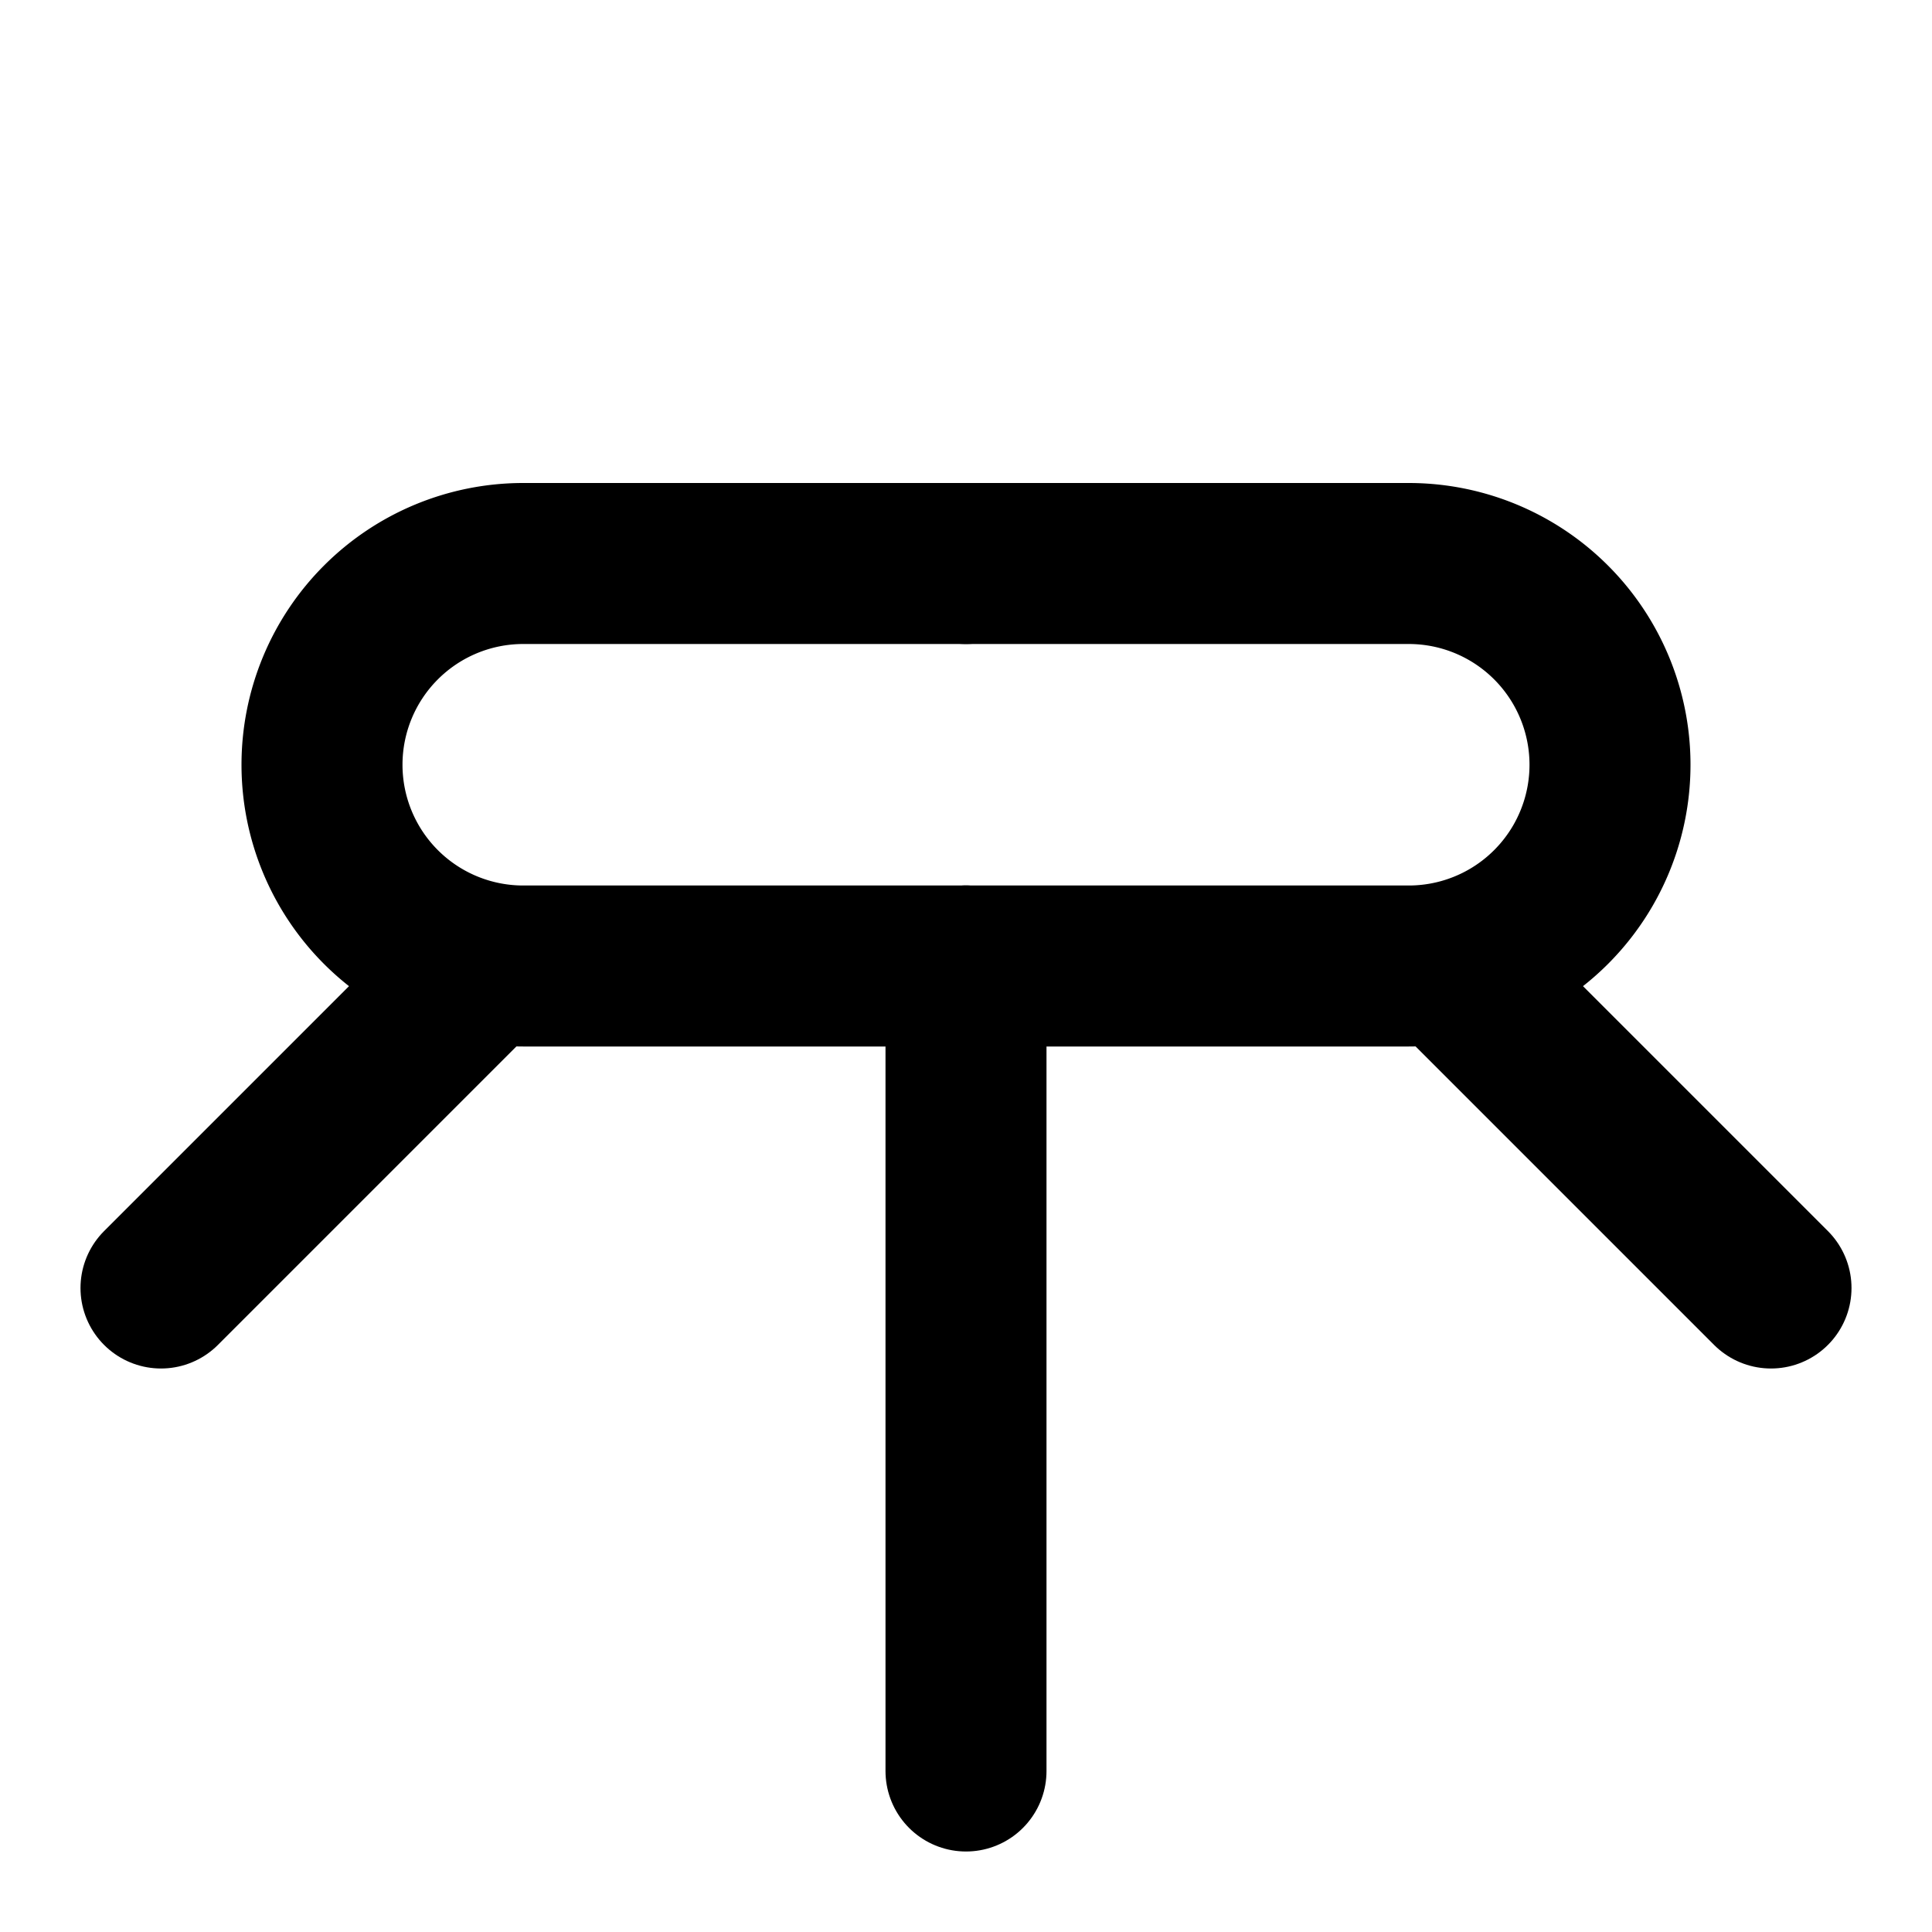
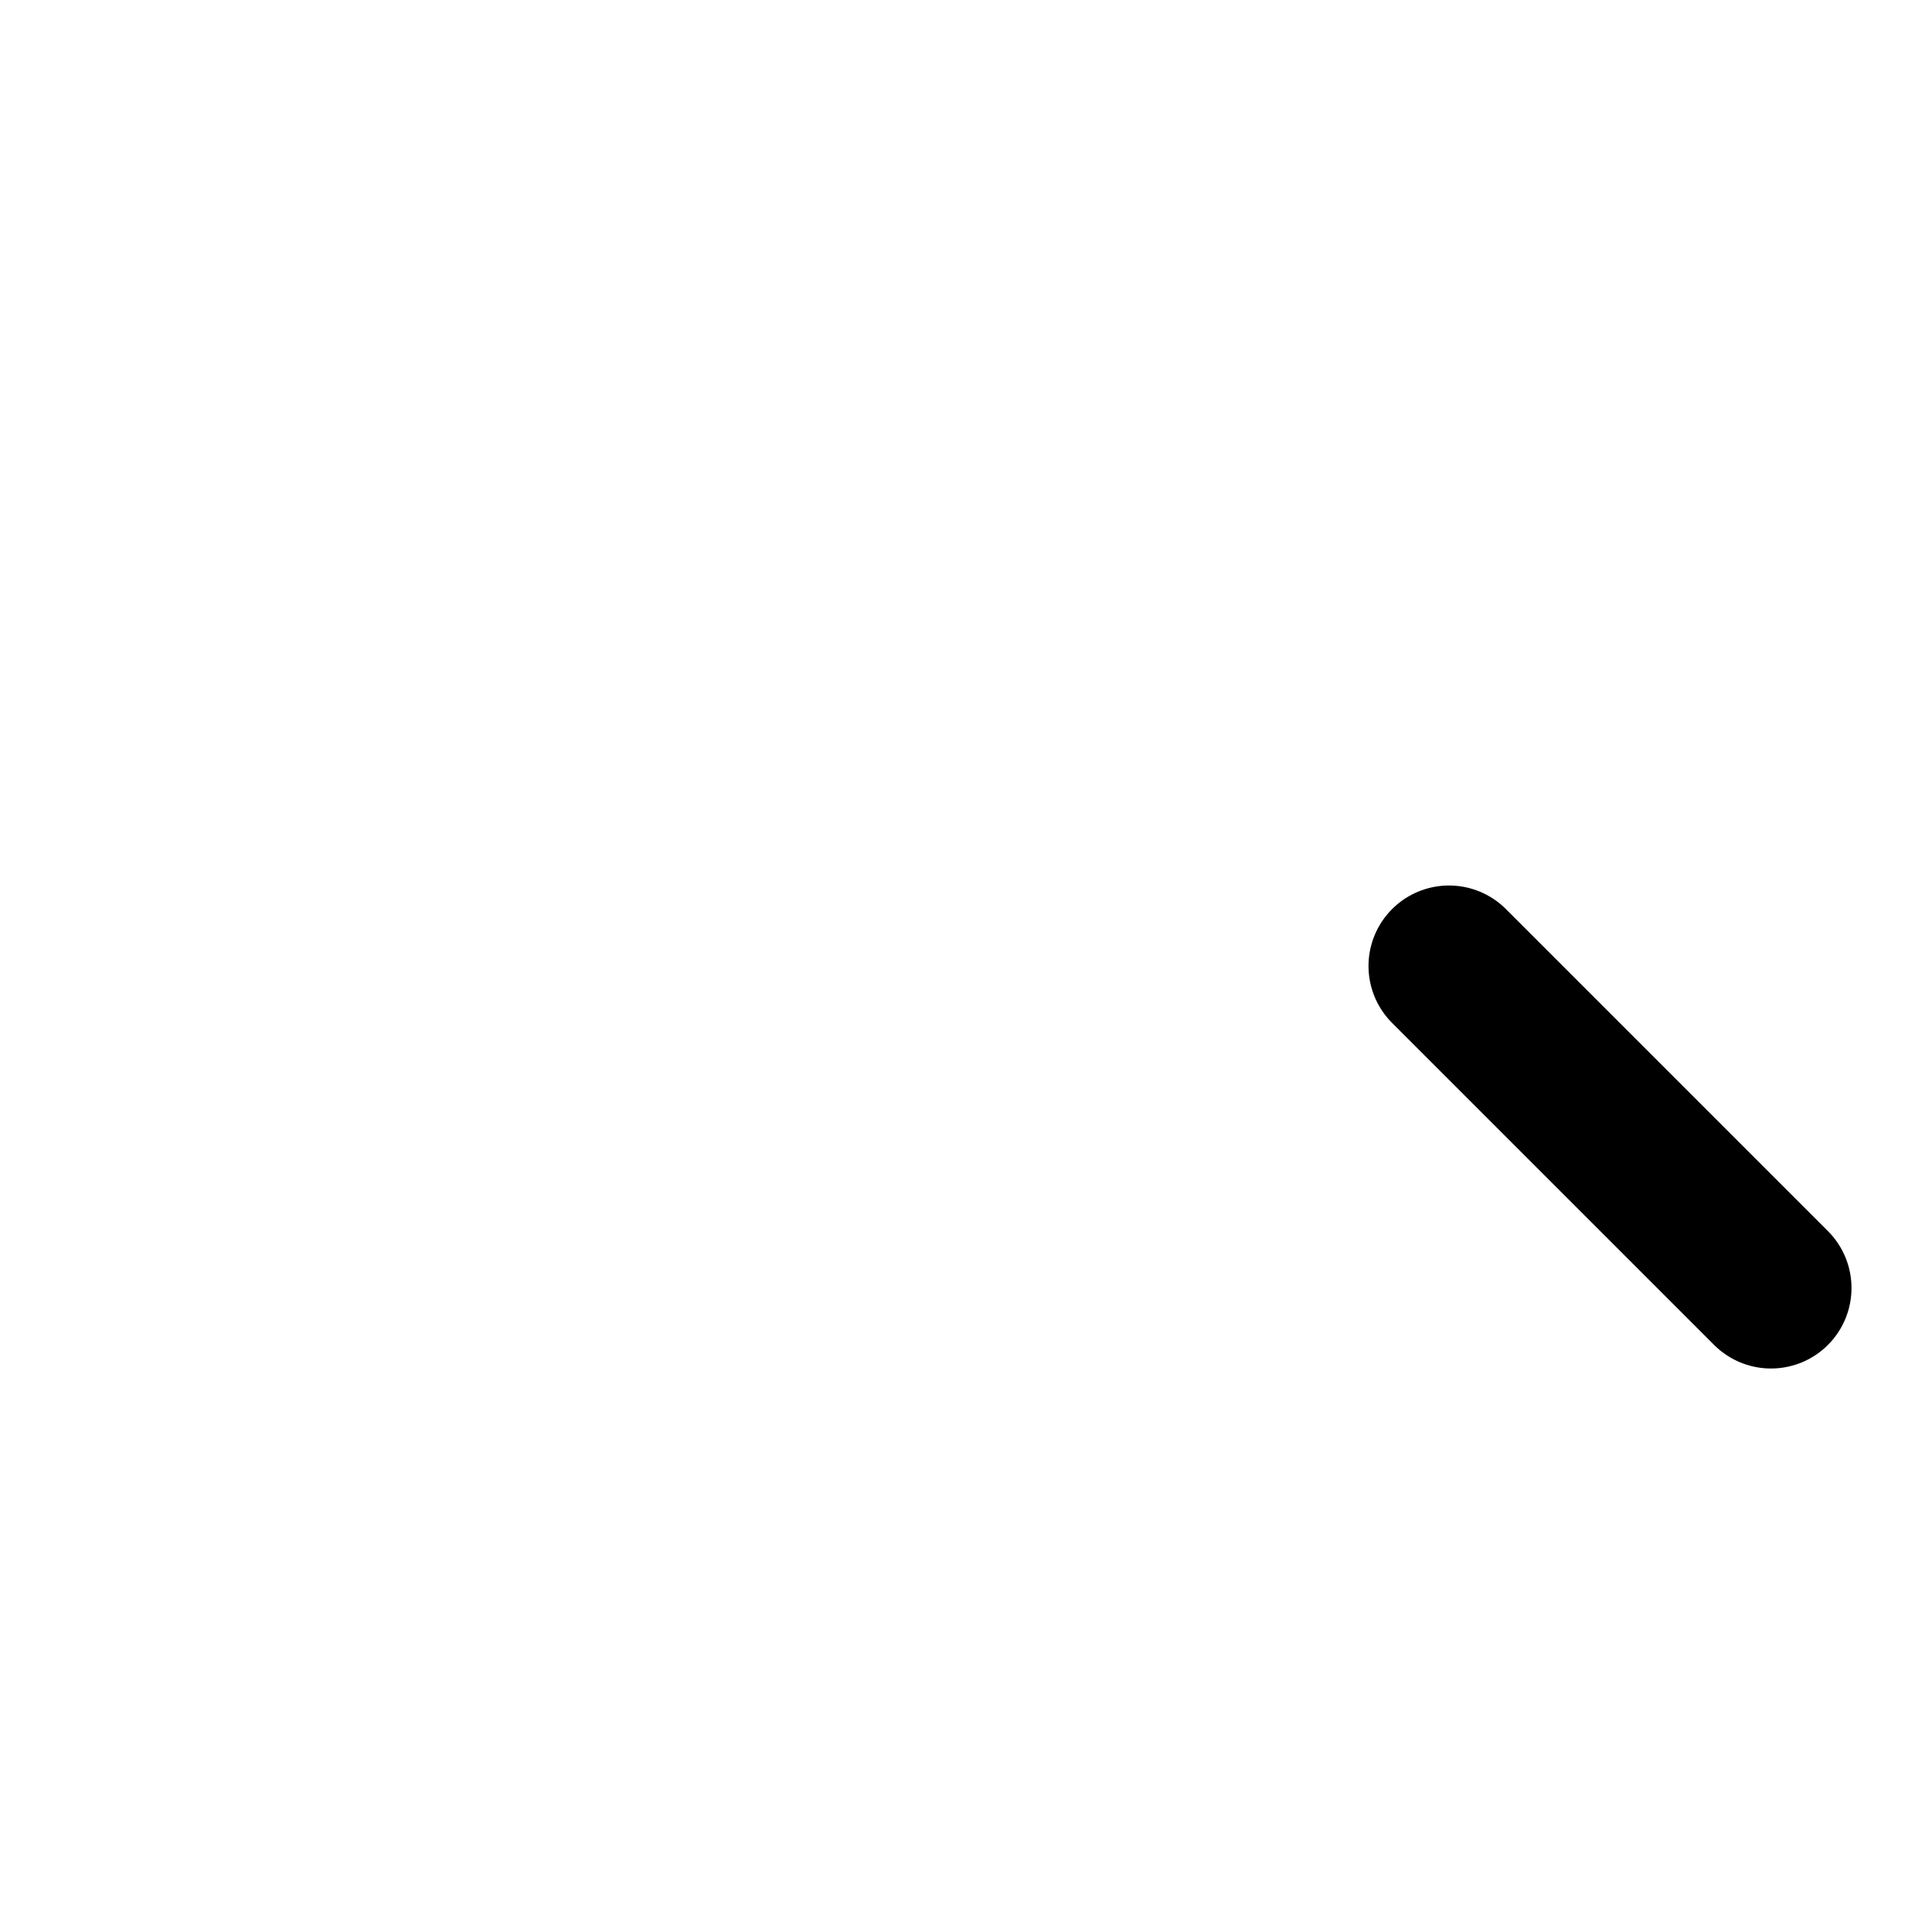
<svg xmlns="http://www.w3.org/2000/svg" viewBox="0 0 24 24" fill="none" stroke="currentColor" stroke-width="2" stroke-linecap="round" stroke-linejoin="round">
-   <path d="M12 22V12" />
-   <path d="M12 12H6.5A2.5 2.5 0 0 1 4 9.5A2.5 2.5 0 0 1 6.5 7H12" />
-   <path d="M12 12H17.5A2.5 2.5 0 0 0 20 9.5A2.5 2.5 0 0 0 17.5 7H12" />
-   <path d="M6 12L2 16" />
  <path d="M18 12L22 16" />
</svg>